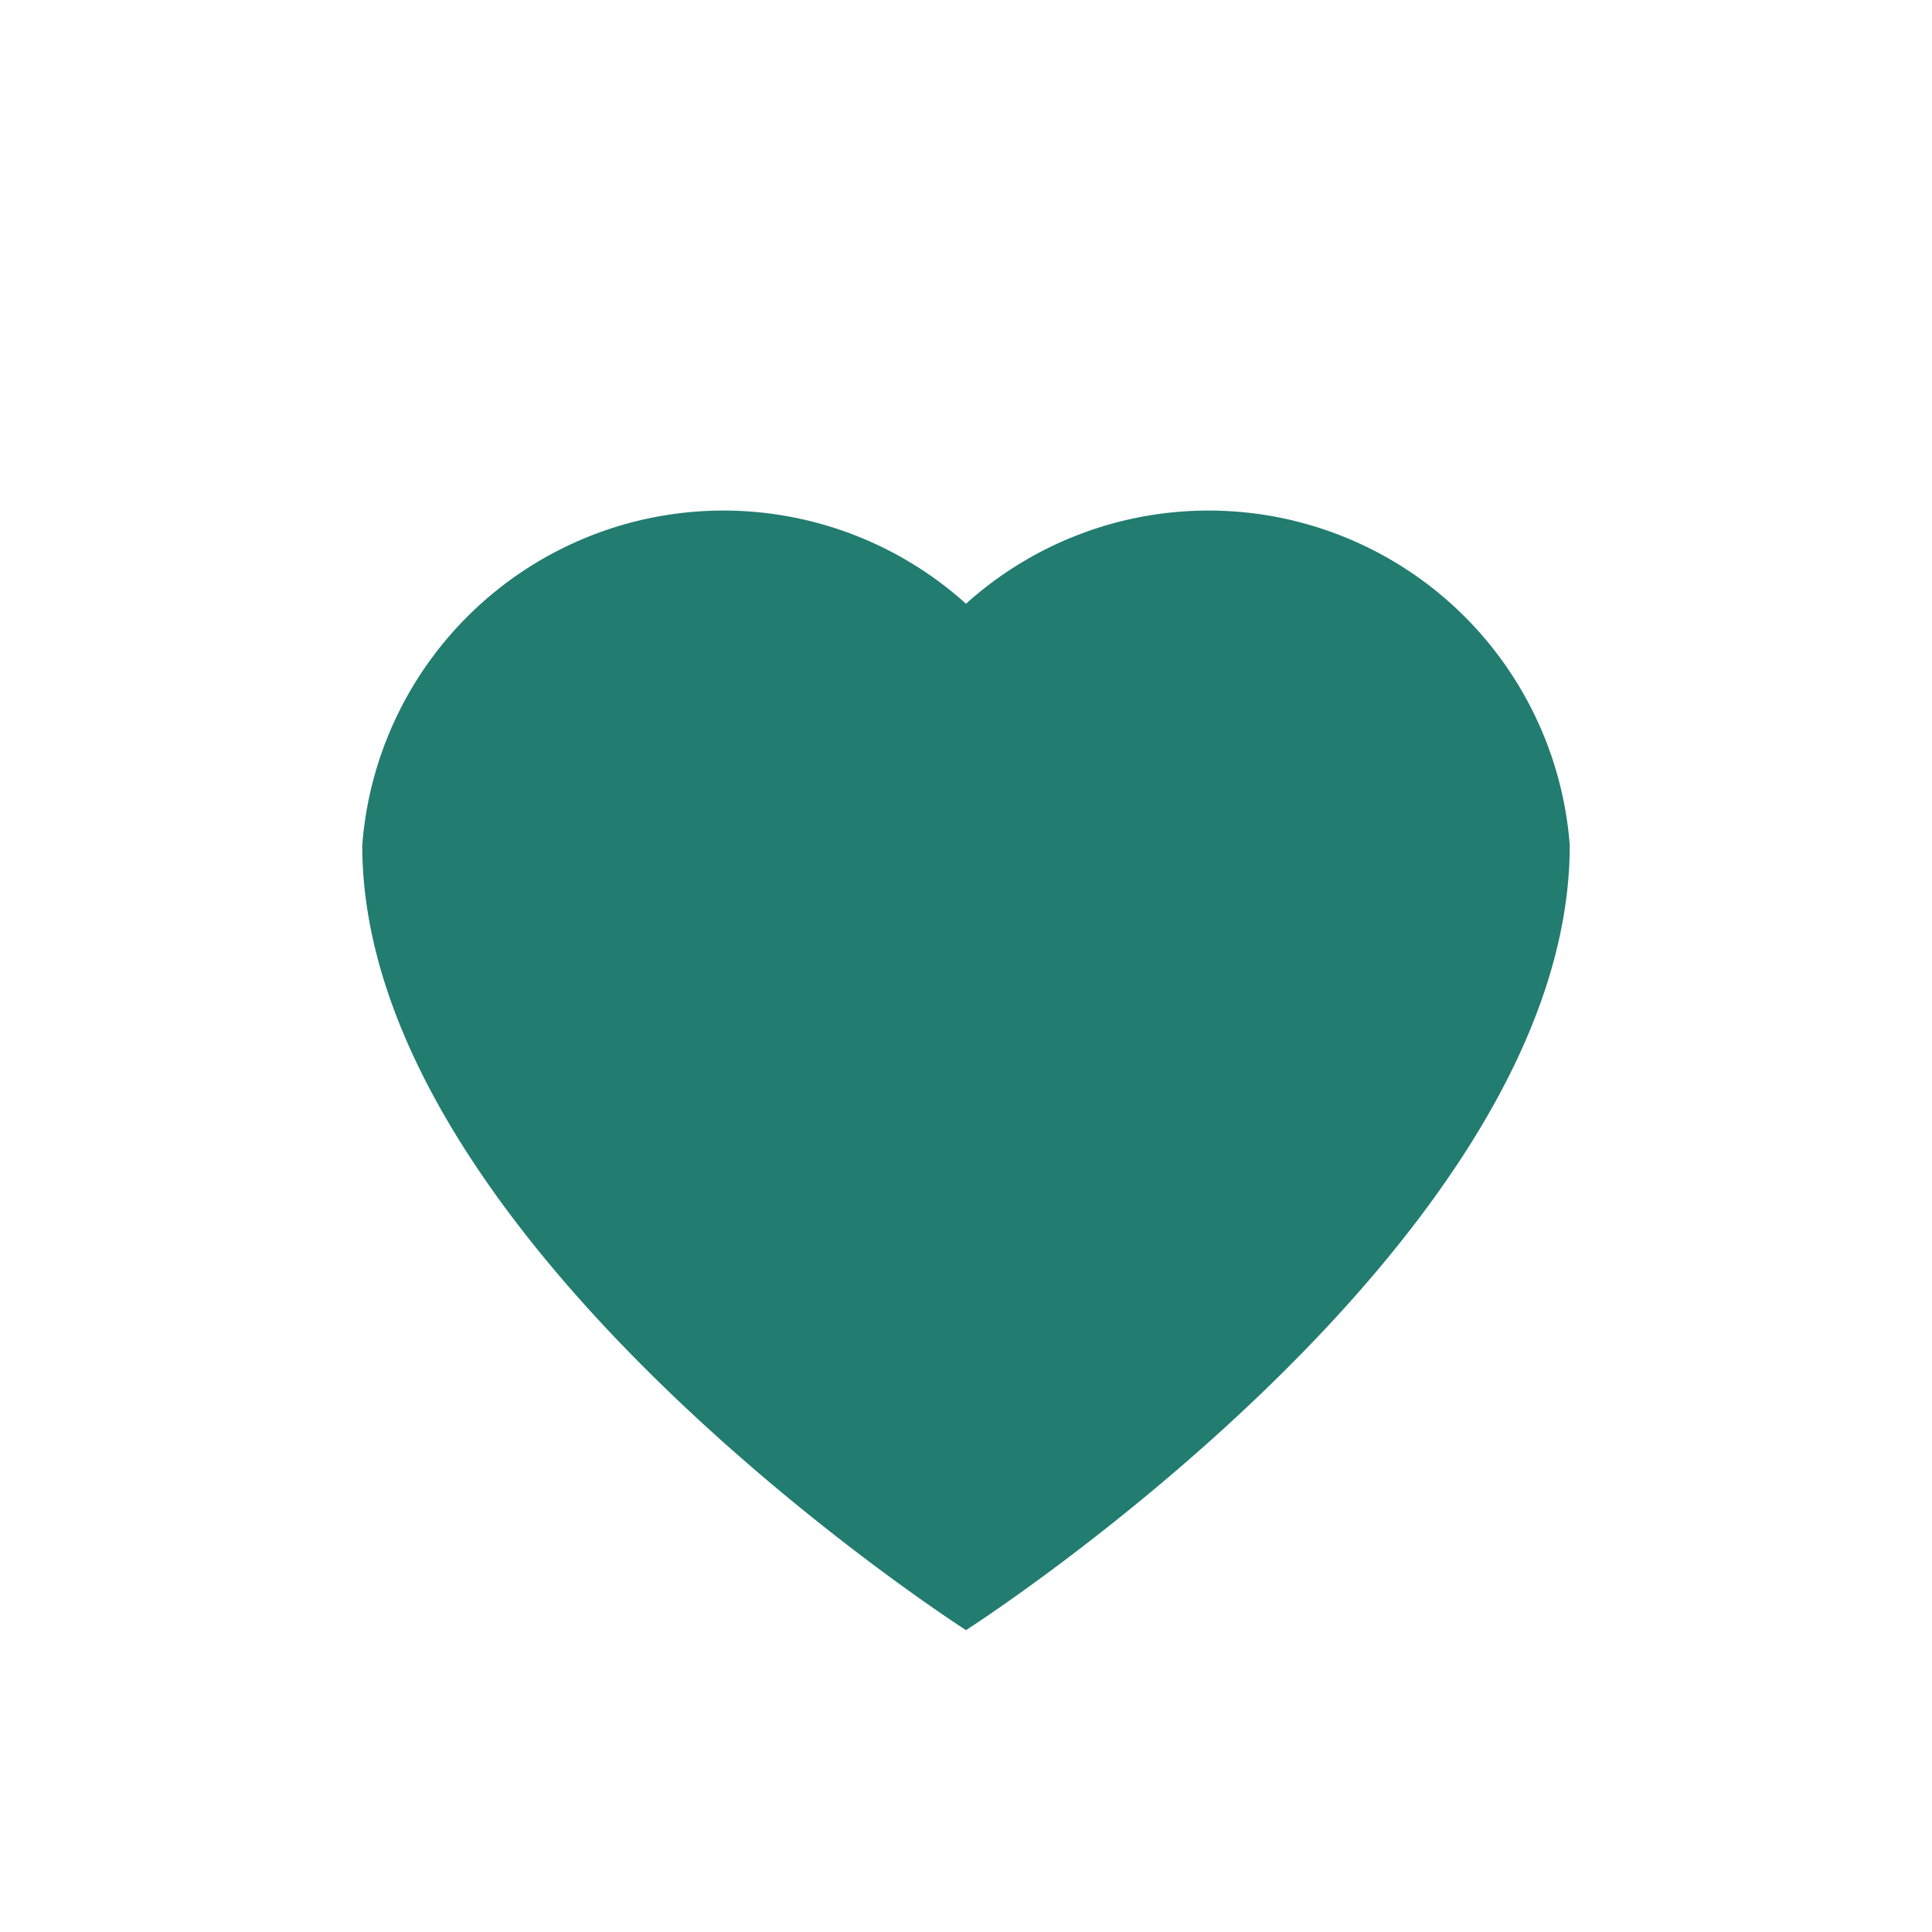
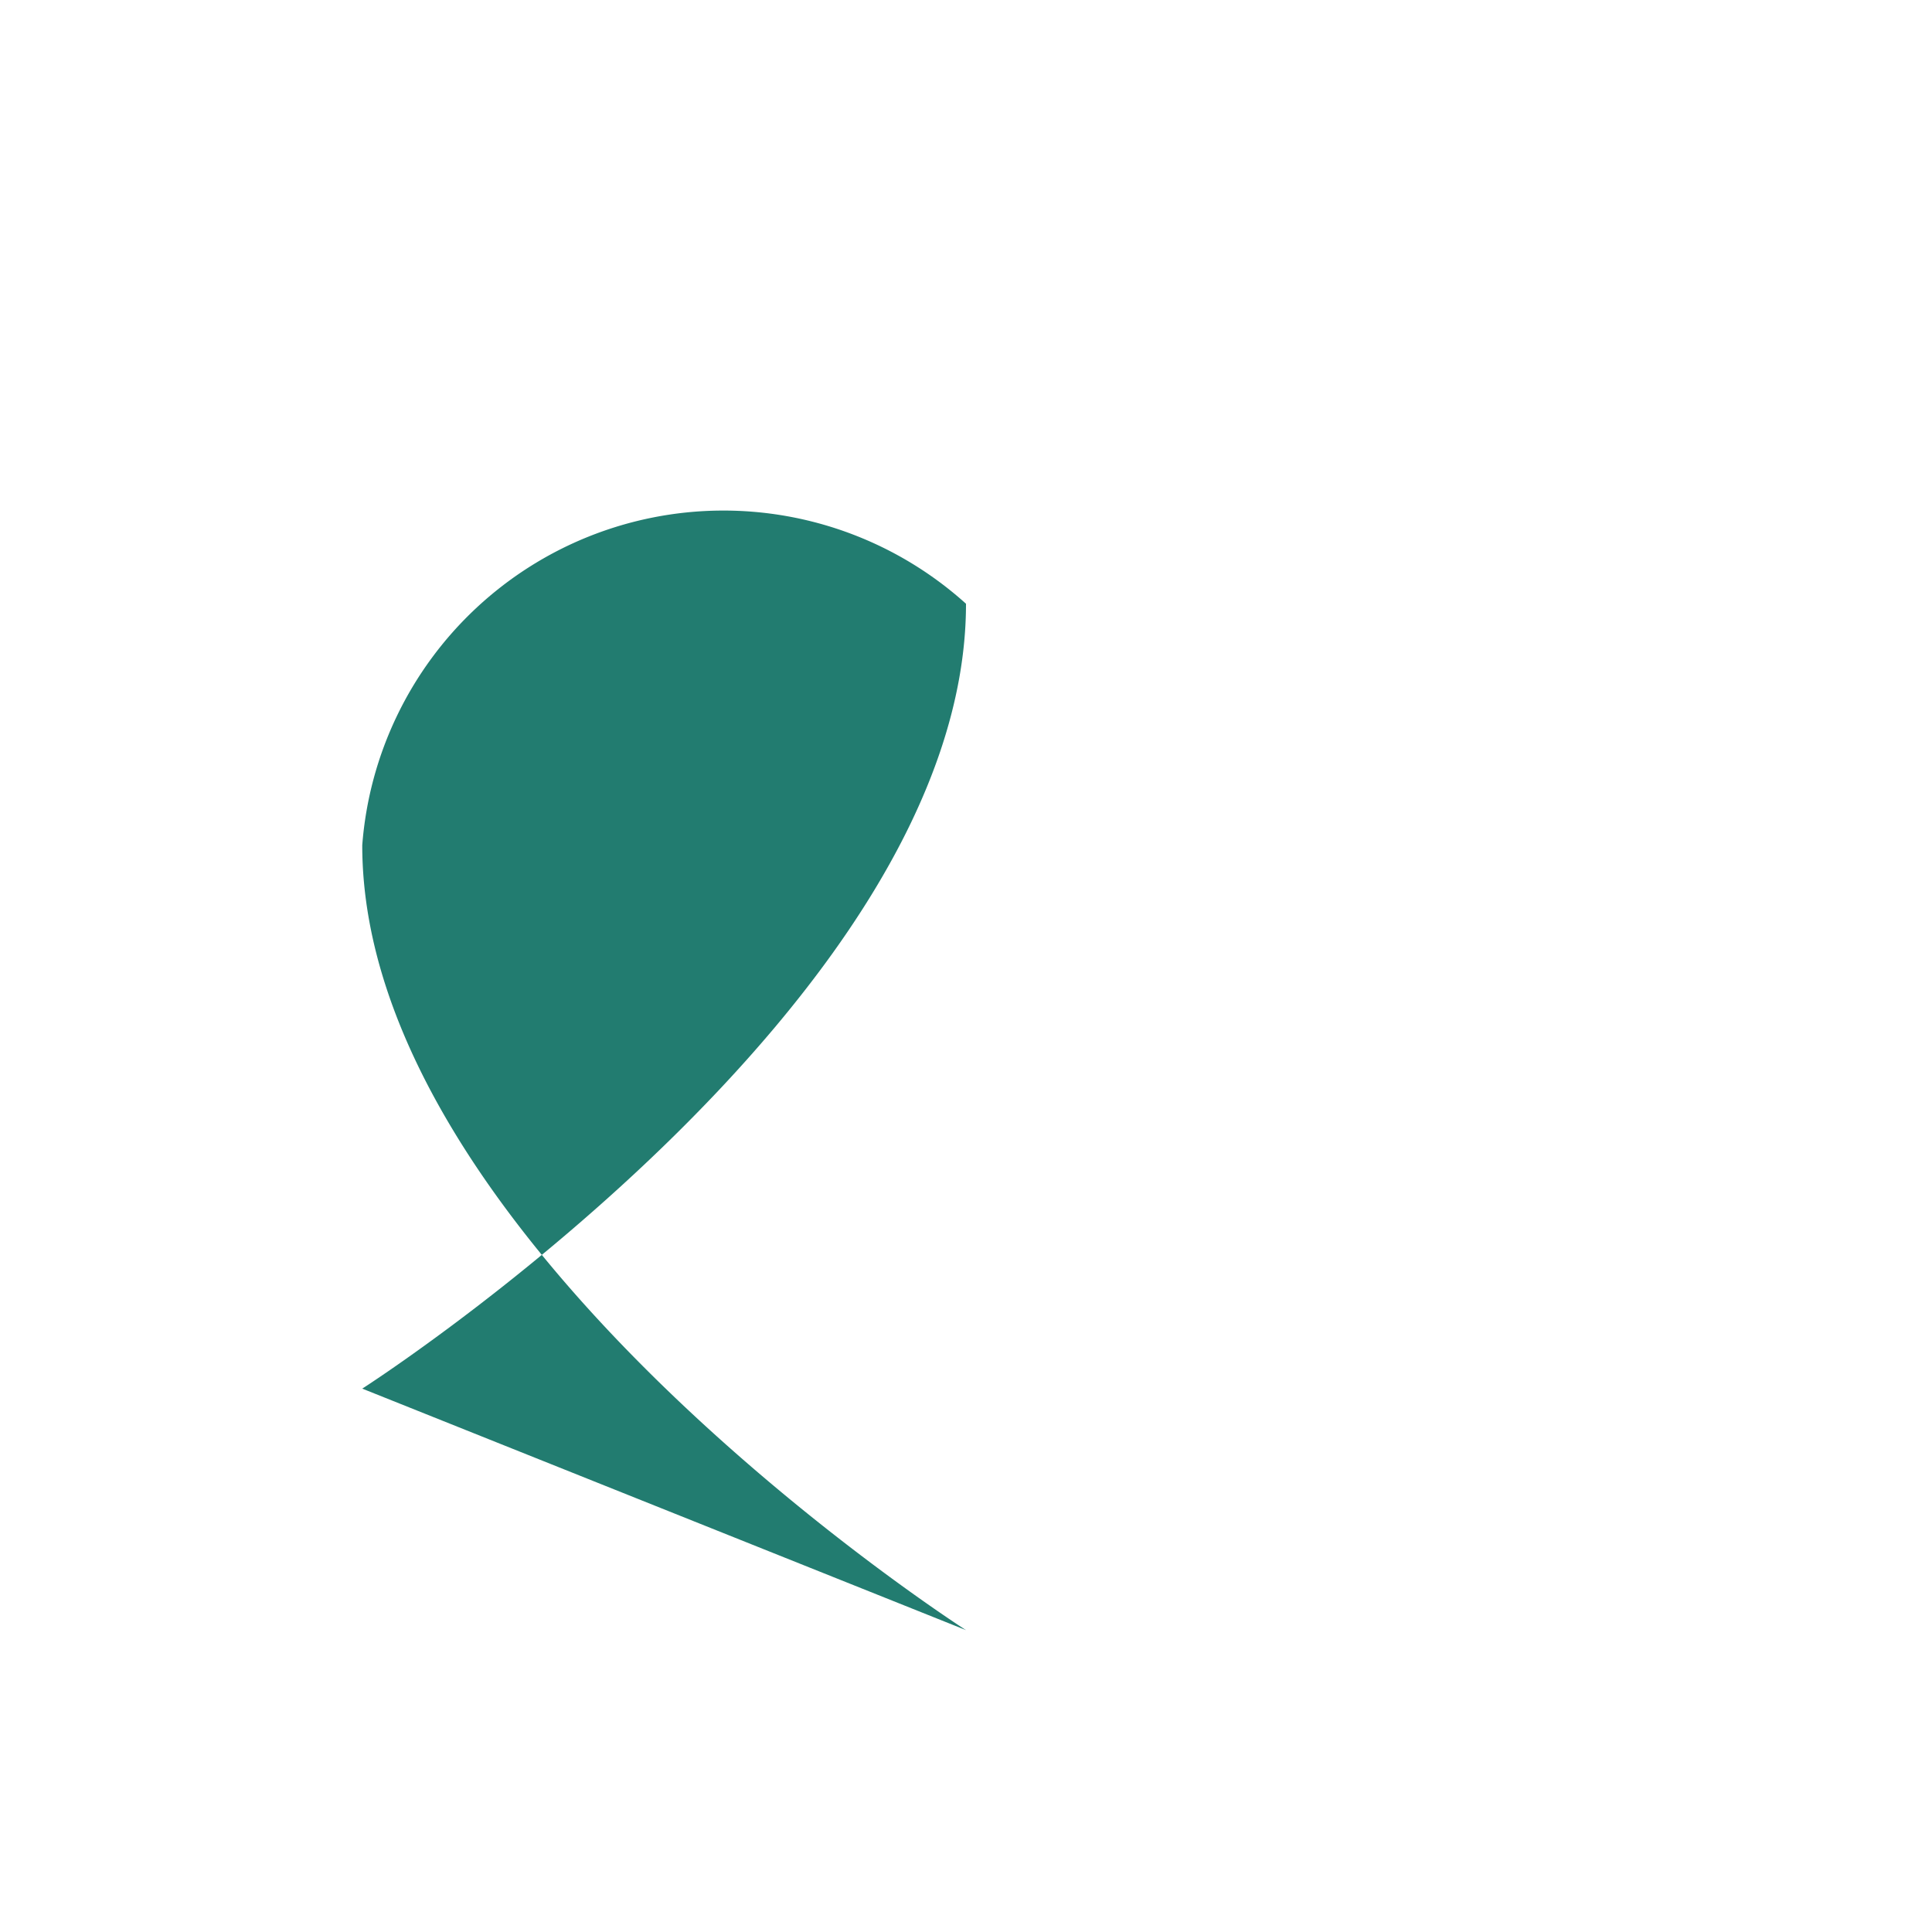
<svg xmlns="http://www.w3.org/2000/svg" width="32" height="32" viewBox="0 0 32 32">
-   <path d="M16 27s-10-6.4-10-13A6 6 0 0 1 16 10a6 6 0 0 1 10 4c0 6.6-10 13-10 13z" fill="#227C70" />
+   <path d="M16 27s-10-6.4-10-13A6 6 0 0 1 16 10c0 6.6-10 13-10 13z" fill="#227C70" />
</svg>